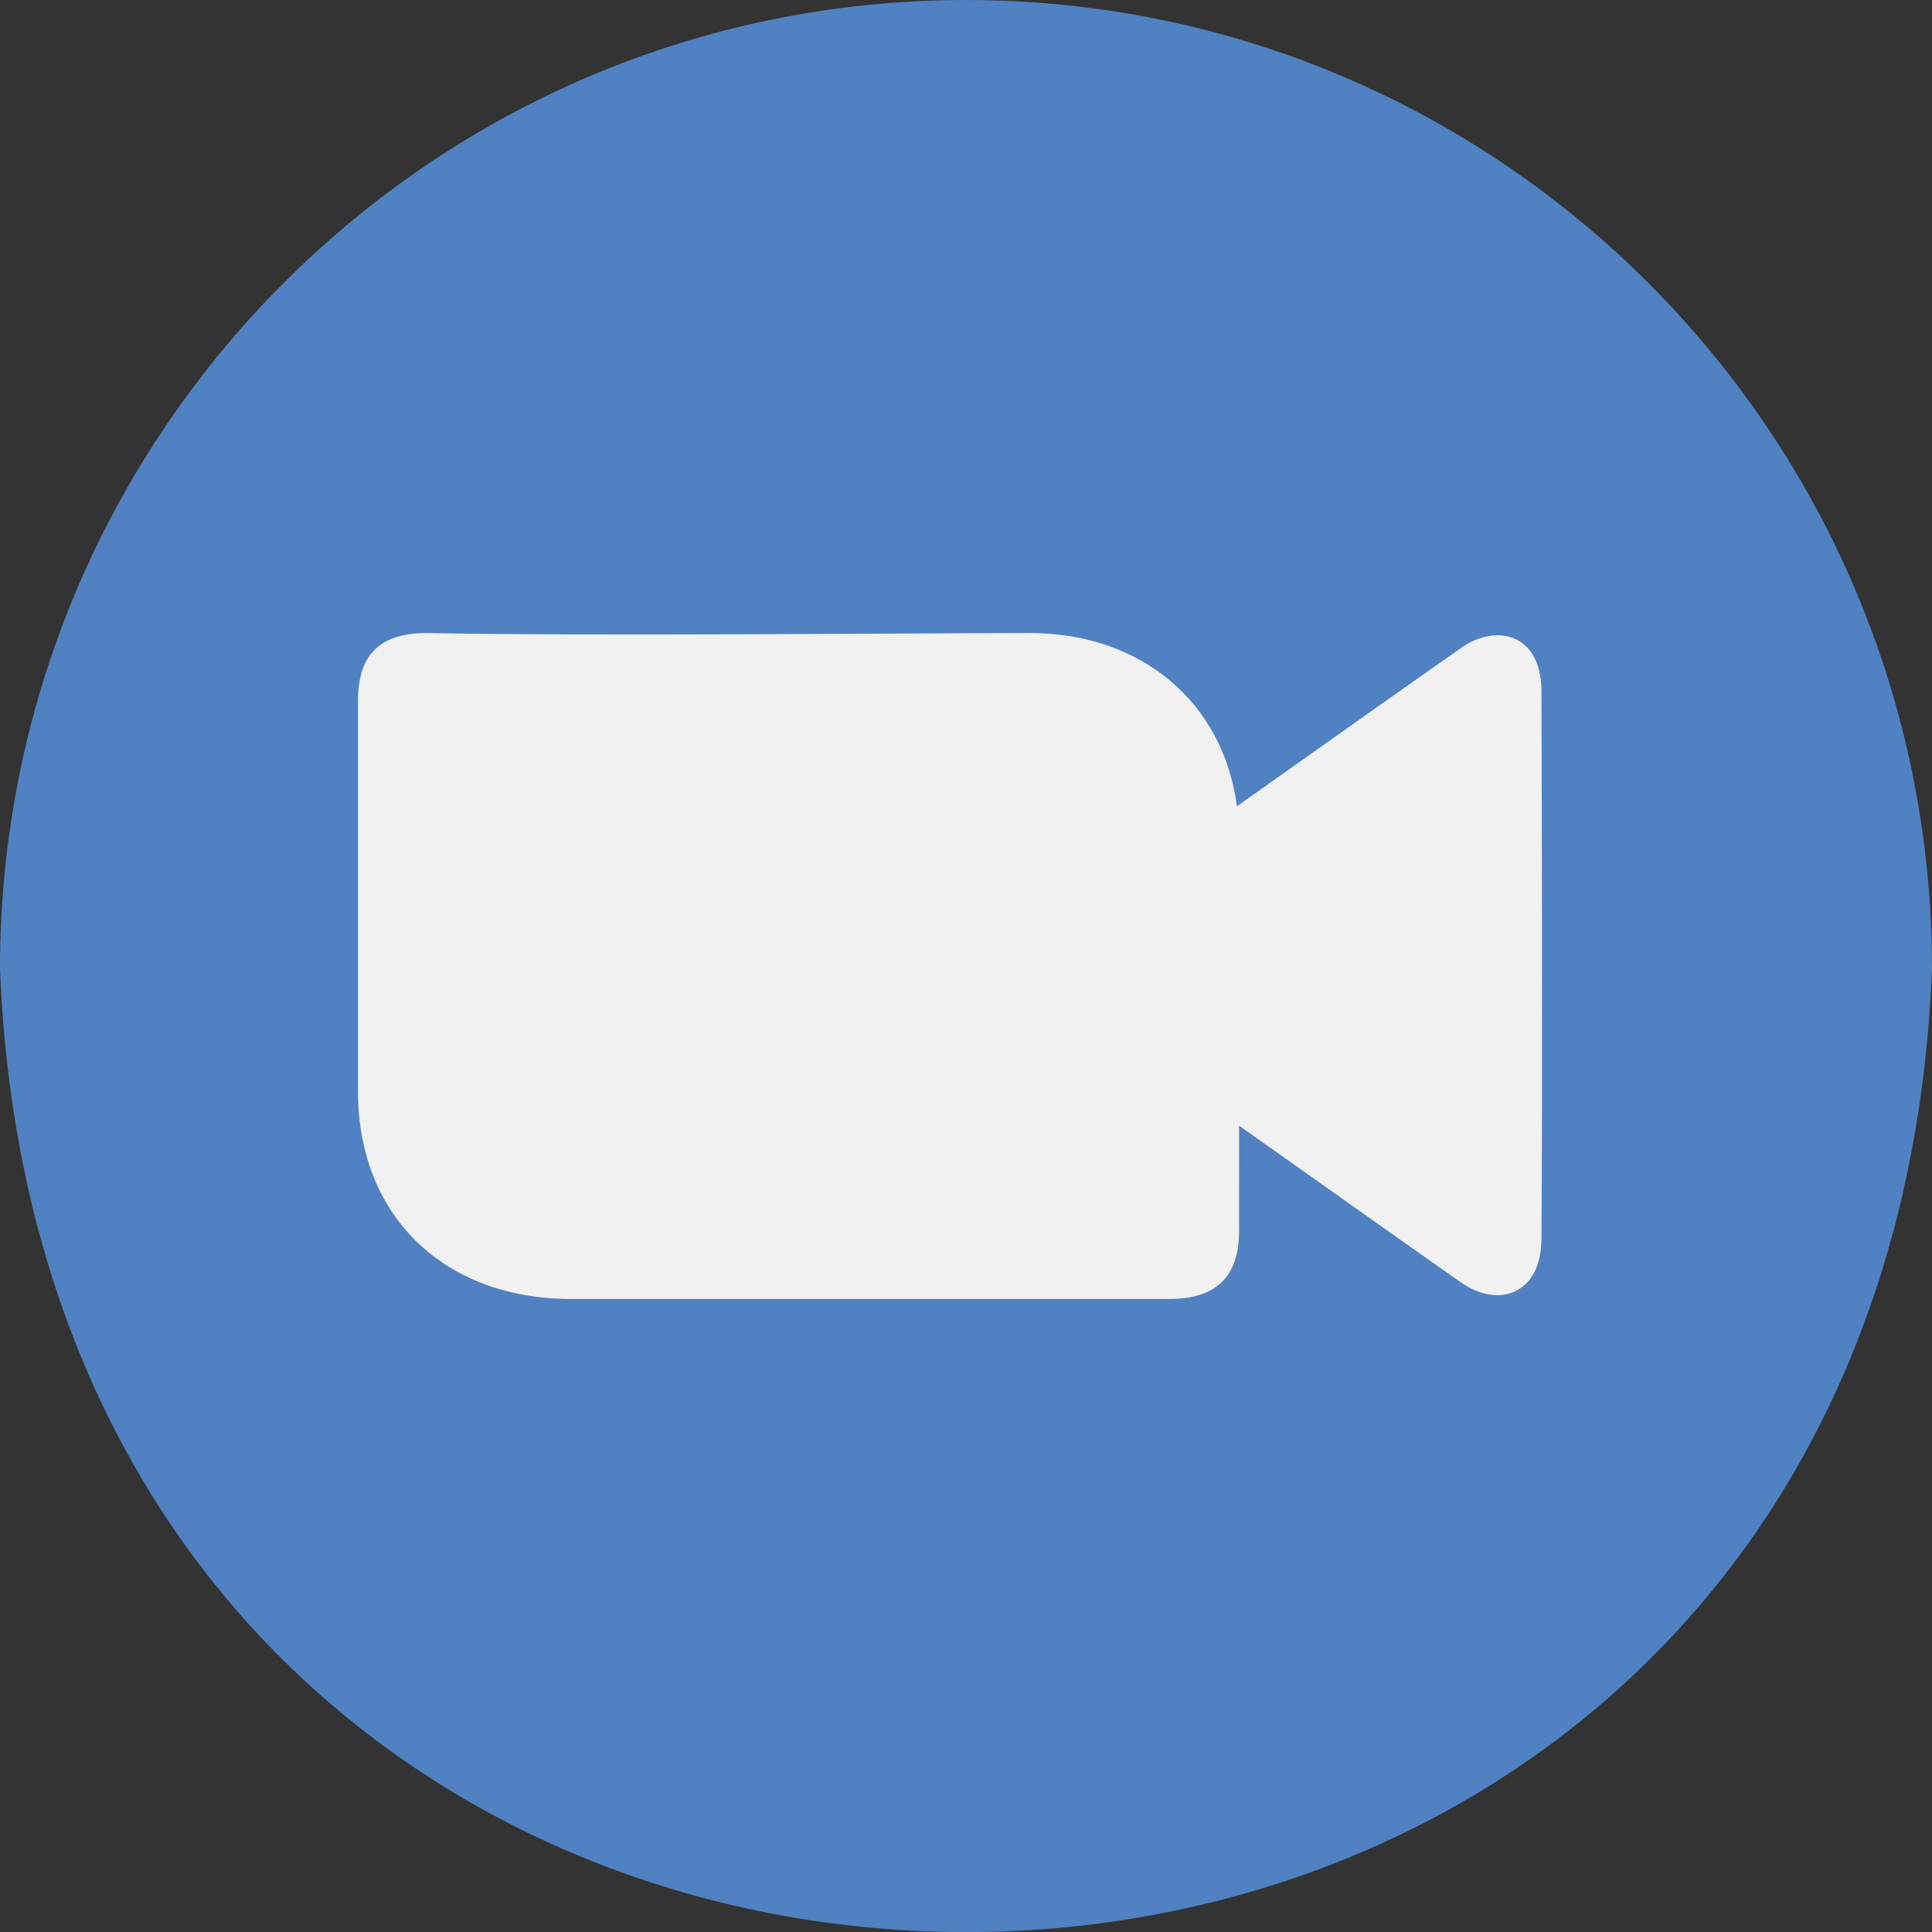
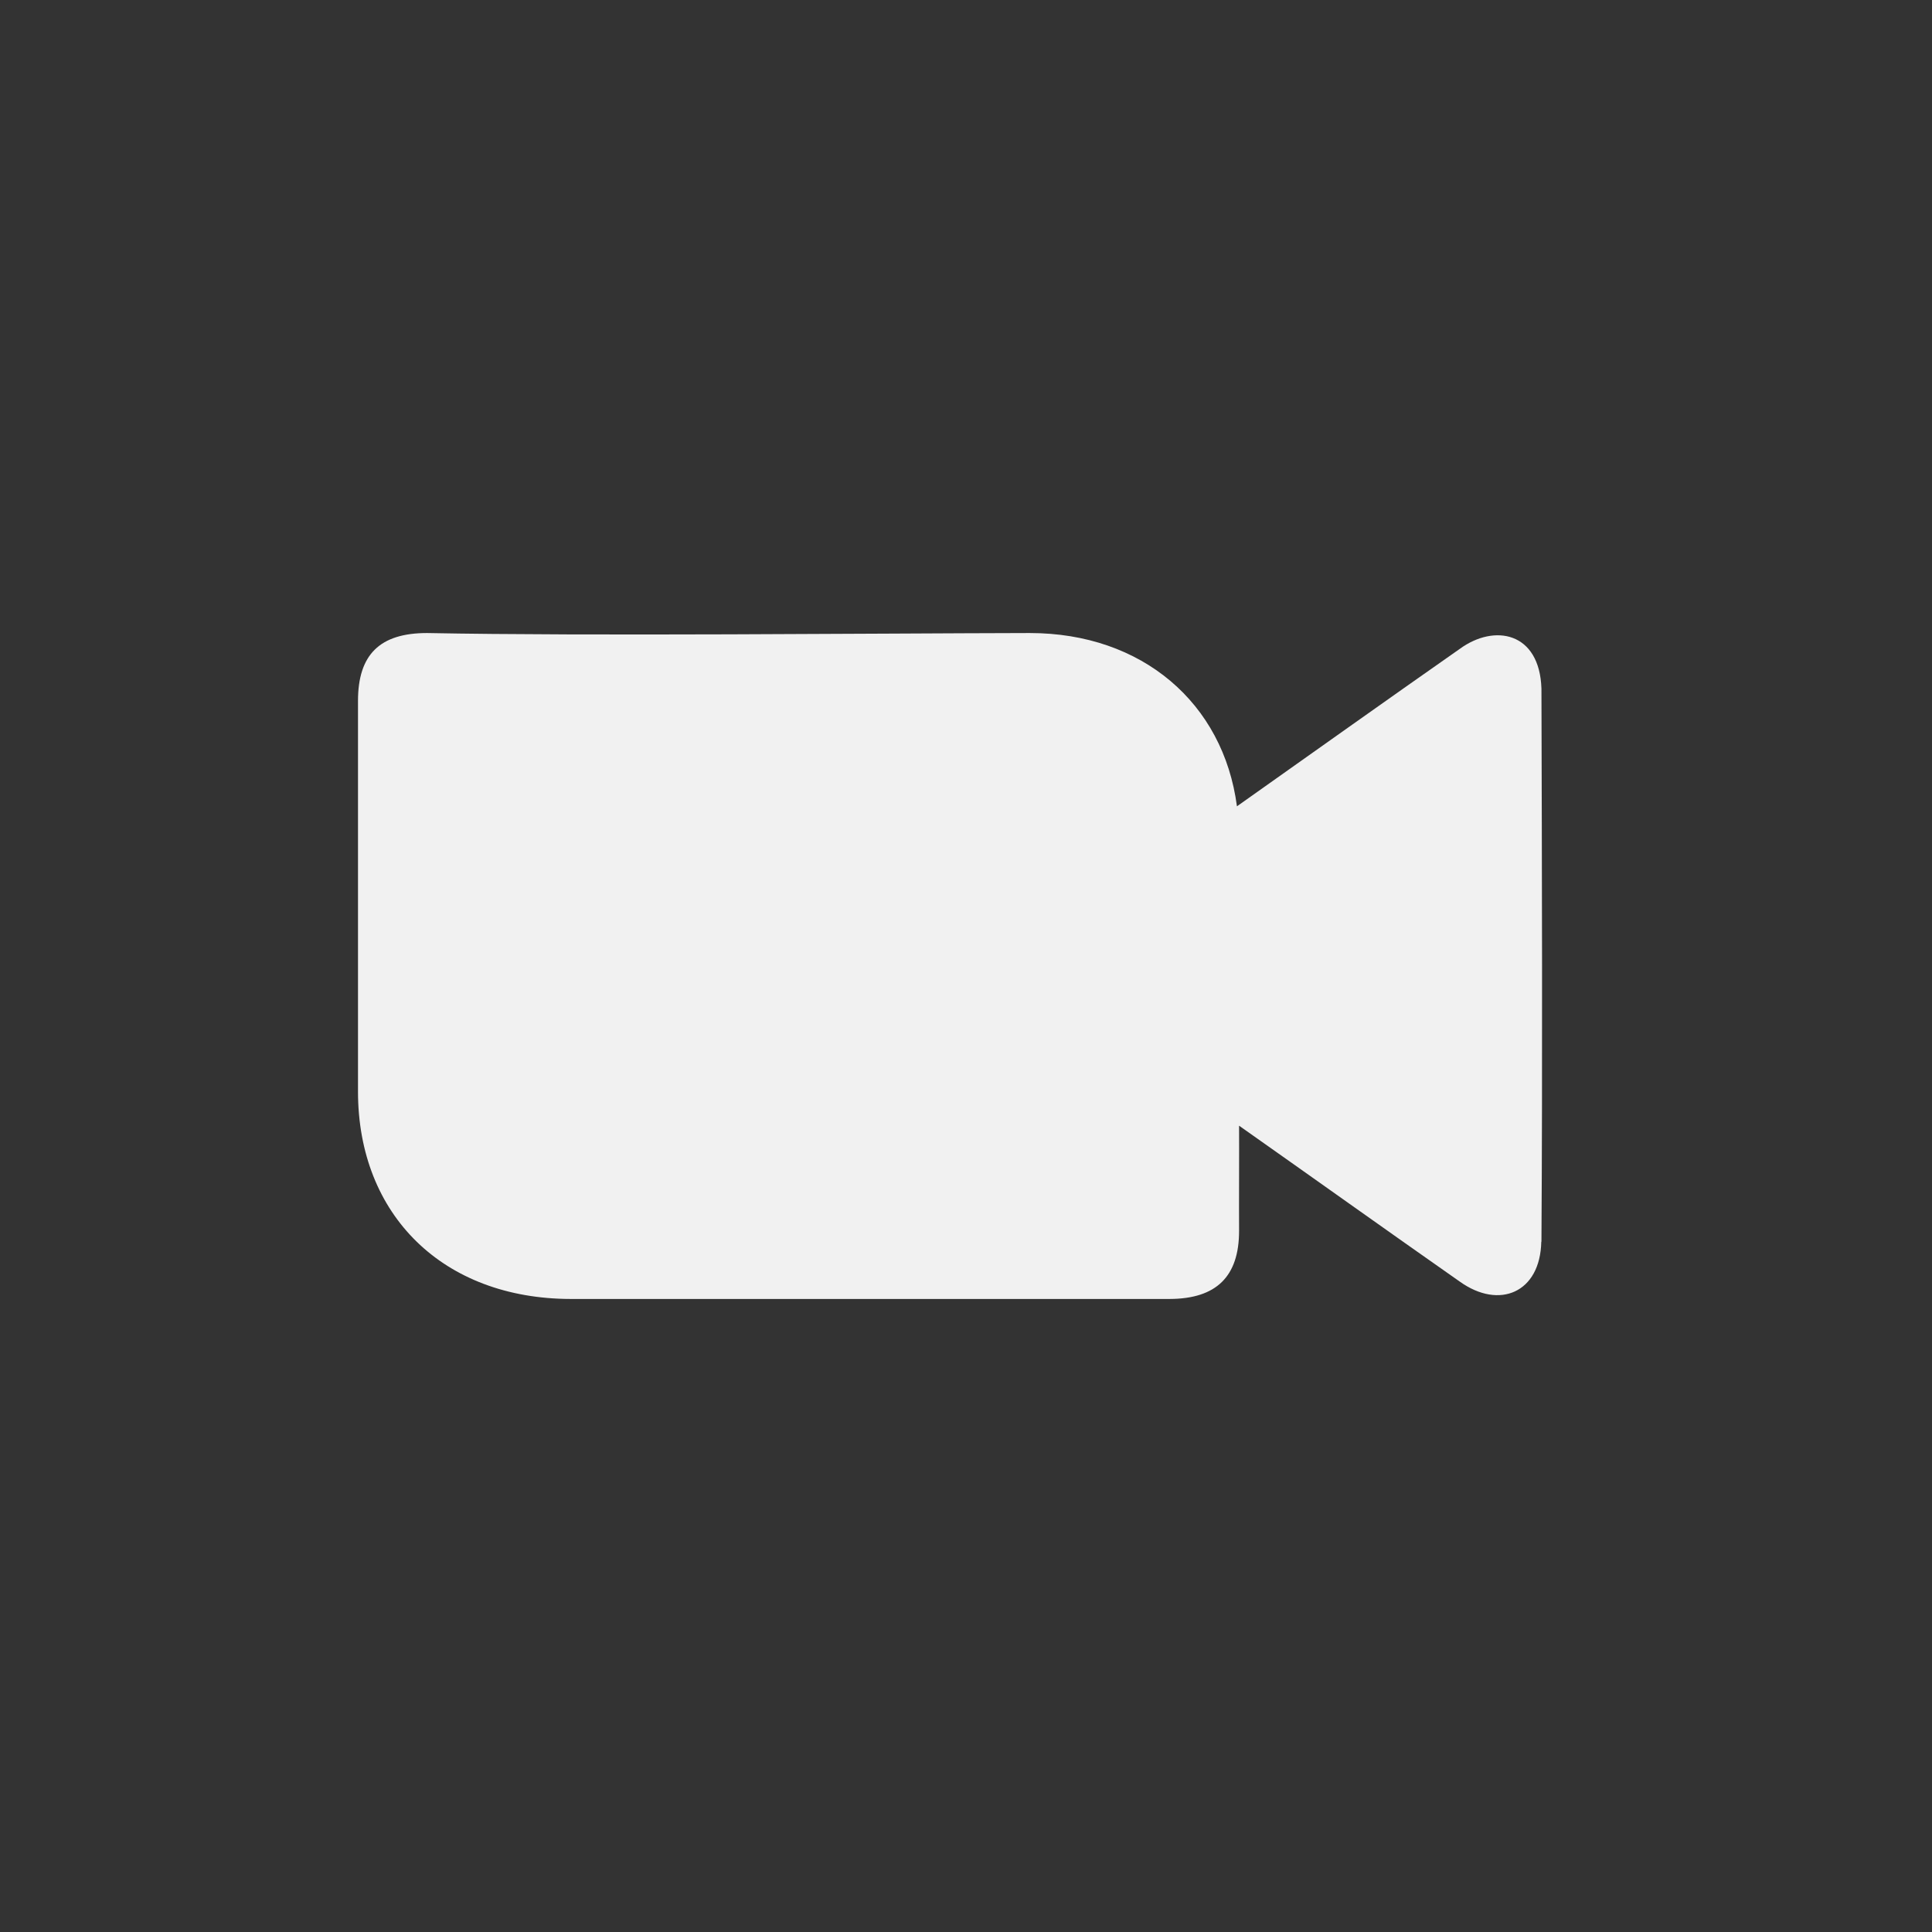
<svg xmlns="http://www.w3.org/2000/svg" id="_13" data-name="13" viewBox="0 0 118.08 118.09">
  <rect x="0" y="0" width="118.08" height="118.09" fill="#333333" stroke="none" />
  <defs>
    <style>
      .cls-1 {
        fill: #5081c2;
      }

      .cls-1, .cls-2 {
        stroke-width: 0px;
      }

      .cls-2 {
        fill: #f1f1f1;
      }
    </style>
  </defs>
-   <path class="cls-1" d="m59.04,0C26.43,0,0,26.5,0,59.2c3.11,78.53,114.99,78.5,118.08,0C118.08,26.5,91.65,0,59.04,0Z" />
  <path class="cls-2" d="m94.2,75.89c-.06,3.11-2.56,4.17-4.98,2.44-4.51-3.16-8.99-6.36-13.49-9.53.01,1.47-.01,4.93,0,6.43,0,2.79-1.39,4.15-4.24,4.16h-24.28c-4.11,0-8.22,0-12.33,0-7.78-.01-13-5.11-13-12.68v-23.87c0-2.83,1.33-4.15,4.22-4.15,9.88.19,27.15.02,36.84,0,6.87,0,11.83,4.28,12.66,10.59,4.54-3.21,9.07-6.44,13.63-9.63,2.1-1.53,4.87-1.04,4.98,2.44.03,10.92.07,22.86,0,33.8Z" />
</svg>